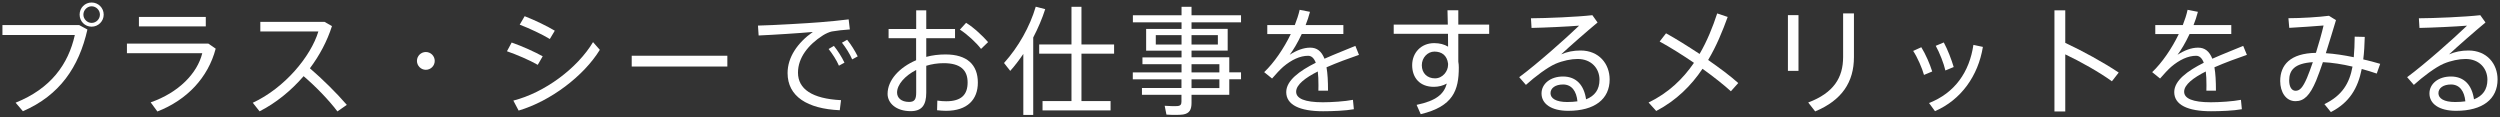
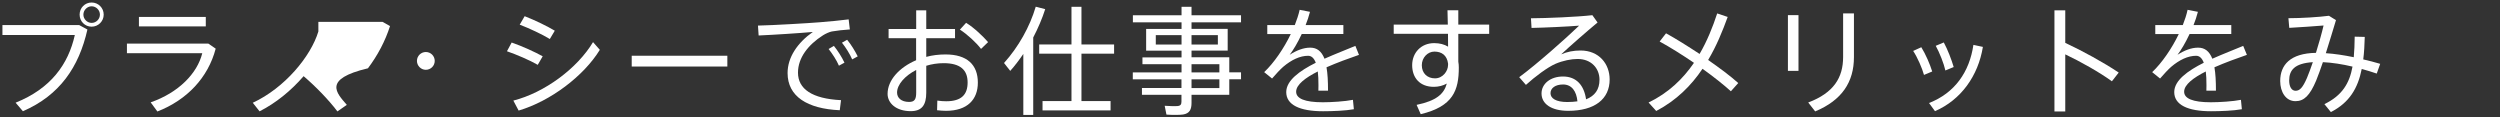
<svg xmlns="http://www.w3.org/2000/svg" version="1.1" id="レイヤー_1" x="0px" y="0px" viewBox="0 0 298 14" style="enable-background:new 0 0 298 14;" xml:space="preserve">
  <rect x="0" y="0" width="298" height="14" fill="#333333" stroke="none" />
  <style type="text/css">
	.st0{fill:#FFFFFF;}
</style>
  <g>
    <g>
      <path class="st0" d="M9.44,2.99l0.98,0.53c-1.01,4.47-3.29,7.83-7.69,9.74l-0.87-1.02c4.19-1.68,6.28-4.57,7.06-8.07H0.29V2.99    H9.44z M12.36,1.75c0,0.78-0.64,1.43-1.44,1.43c-0.8,0-1.43-0.64-1.43-1.44c0-0.8,0.63-1.44,1.43-1.44c0.8,0,1.44,0.64,1.44,1.44    V1.75z M9.94,1.75c0,0.52,0.45,0.98,0.98,0.98c0.55,0,0.99-0.46,0.99-0.99c0-0.53-0.45-0.99-0.99-0.99    c-0.53,0-0.98,0.46-0.98,0.99V1.75z" />
      <path class="st0" d="M24.84,5.2l0.87,0.6c-0.91,3.46-3.42,6.11-6.95,7.49l-0.8-1.09c3.33-1.16,5.56-3.45,6.15-5.86h-8.98V5.2    H24.84z M24.53,2.02v1.13h-7.97V2.02H24.53z" />
-       <path class="st0" d="M41.34,12.5l-1.12,0.78c-1.05-1.39-2.63-3.01-4.03-4.2c-1.51,1.75-3.32,3.21-5.25,4.19l-0.81-1.02    c3.8-1.76,6.92-5.52,7.82-8.5h-6.92V2.61h7.66l0.88,0.5c-0.57,1.79-1.48,3.5-2.63,5.03C38.44,9.43,40.11,11.07,41.34,12.5z" />
+       <path class="st0" d="M41.34,12.5l-1.12,0.78c-1.05-1.39-2.63-3.01-4.03-4.2c-1.51,1.75-3.32,3.21-5.25,4.19l-0.81-1.02    c3.8-1.76,6.92-5.52,7.82-8.5V2.61h7.66l0.88,0.5c-0.57,1.79-1.48,3.5-2.63,5.03C38.44,9.43,40.11,11.07,41.34,12.5z" />
      <path class="st0" d="M50.75,8.32c-0.57,0-1.05-0.48-1.05-1.06c0-0.59,0.48-1.06,1.06-1.06c0.59,0,1.06,0.48,1.06,1.06    c0,0.59-0.48,1.06-1.06,1.06H50.75z" />
      <path class="st0" d="M64.69,6.71L64.1,7.73c-0.95-0.55-2.51-1.22-3.67-1.62l0.56-1.04C62.27,5.51,63.79,6.21,64.69,6.71z     M70.69,5.02l0.81,0.92c-1.92,3.12-5.86,6.11-9.68,7.24l-0.63-1.19C64.93,11.04,68.82,8.14,70.69,5.02z M66.13,3.66l-0.59,0.99    c-0.94-0.57-2.44-1.27-3.59-1.71l0.59-1.01C63.82,2.43,65.25,3.13,66.13,3.66z" />
      <path class="st0" d="M86.7,6.64v1.29H75.3V6.64H86.7z" />
      <path class="st0" d="M97.76,2.65c1.08-0.08,2.44-0.22,3.4-0.34l0.14,1.2c-0.62,0.03-1.65,0.15-2.14,0.24    c-0.31,0.06-0.76,0.27-1.06,0.46c-1.77,1.13-2.98,2.68-2.98,4.45c0,1.95,1.69,3.11,5.13,3.28l-0.15,1.2    c-3.87-0.17-6.22-1.65-6.22-4.43c0-1.88,1.18-3.61,3.01-4.9c-1.55,0.14-4.61,0.34-6.46,0.42l-0.08-1.18    C92.24,3.01,96.44,2.76,97.76,2.65z M99.4,5.47c0.46,0.57,0.94,1.32,1.26,2L100,7.83c-0.28-0.66-0.77-1.41-1.23-1.99L99.4,5.47z     M100.98,4.74c0.46,0.56,0.92,1.3,1.26,1.98l-0.66,0.36c-0.29-0.67-0.76-1.41-1.22-1.99L100.98,4.74z" />
      <path class="st0" d="M109.21,3.46V1.23h1.2v2.23h3.43v1.09h-3.43v2.23c0.73-0.2,1.5-0.29,2.3-0.29c2.56,0,3.85,1.22,3.85,3.36    c0,2-1.23,3.36-3.8,3.36c-0.31,0-0.69-0.03-1.06-0.07l0.03-1.15c0.39,0.06,0.74,0.08,1.06,0.08c1.85,0,2.55-0.83,2.55-2.24    c0-1.5-0.88-2.3-2.86-2.3c-0.71,0-1.42,0.11-2.07,0.31v3.21c0,1.48-0.53,2.2-1.85,2.2c-1.76,0-2.76-0.97-2.76-2.06    c0-1.63,1.39-3.15,3.4-4.01V4.55h-3.28V3.46H109.21z M106.93,11.03c0,0.62,0.49,1.12,1.43,1.12c0.66,0,0.85-0.31,0.85-1.12V8.34    C107.85,9.04,106.93,10.09,106.93,11.03z M117.78,5.02l-0.84,0.81c-0.55-0.73-1.65-1.75-2.52-2.3l0.74-0.81    C116.12,3.31,117.18,4.33,117.78,5.02z" />
      <path class="st0" d="M123.17,13.7h-1.19V6.43c-0.48,0.7-0.99,1.39-1.56,2.02l-0.74-0.94c1.72-1.91,3.08-4.33,3.78-6.71l1.13,0.29    c-0.36,1.12-0.85,2.27-1.43,3.38V13.7z M127.72,12.05V6.4h-3.85V5.3h3.85V0.81h1.19V5.3h3.89V6.4h-3.89v5.65h3.47v1.11h-8.11    v-1.11H127.72z" />
      <path class="st0" d="M140.84,8.63V7.65h-4.66V6.84h4.66v-0.8h-4.22V3.45h4.22V2.66h-5.8V1.82h5.8V0.81h1.19v1.01h5.9v0.84h-5.9    v0.78h4.31v2.59h-4.31v0.8h4.5v1.79h1.4v0.83h-1.4v1.85h-4.5v0.95c0,0.8-0.22,1.27-1.01,1.4c-0.39,0.06-1.29,0.06-1.98,0.01    l-0.21-1.05c0.55,0.04,1.29,0.06,1.54,0.03c0.36-0.03,0.46-0.21,0.46-0.53v-0.81h-4.71v-0.81h4.71V9.46h-5.8V8.63H140.84z     M137.77,5.31h3.07V4.19h-3.07V5.31z M145.17,5.31V4.19h-3.14v1.12H145.17z M145.35,8.63V7.65h-3.32v0.98H145.35z M142.03,9.46    v1.04h3.32V9.46H142.03z" />
      <path class="st0" d="M161.99,6.54c-1.19,0.41-2.59,0.92-3.87,1.48c0.13,0.74,0.18,1.65,0.18,2.79h-1.15    c0.01-0.24,0.01-0.43,0.01-0.64c0.01-0.64-0.03-1.2-0.08-1.65c-1.47,0.74-2.58,1.57-2.58,2.41c0,0.81,1.01,1.26,3.18,1.26    c1.02,0,2.65-0.1,3.59-0.29l0.11,1.12c-0.98,0.18-2.55,0.24-3.68,0.24c-2.79,0-4.38-0.77-4.38-2.28c0-1.39,1.6-2.54,3.52-3.5    c-0.21-0.56-0.52-0.83-0.91-0.83c-0.97,0-1.99,0.48-2.98,1.32c-0.31,0.27-0.91,0.9-1.32,1.39l-0.94-0.76    c1.18-1.12,2.34-2.82,3.17-4.54h-2.8V2.99h3.28c0.25-0.63,0.45-1.25,0.58-1.82l1.23,0.24c-0.14,0.55-0.32,1.08-0.52,1.58h4.5v1.06    h-4.96c-0.49,1.05-1.02,1.93-1.44,2.48c0.81-0.52,1.64-0.85,2.45-0.85c0.8,0,1.34,0.42,1.7,1.32c1.27-0.57,2.62-1.08,3.68-1.53    L161.99,6.54z" />
      <path class="st0" d="M172.58,2.93c-0.01-0.62-0.03-1.2-0.04-1.71h1.29v1.71h3.68v1.11h-3.68v3.31c0.04,0.21,0.06,0.45,0.06,0.69    c0,2.72-0.67,4.64-4.54,5.57l-0.49-1.11c2.35-0.49,3.26-1.29,3.6-2.54c-0.45,0.25-0.98,0.39-1.55,0.39    c-1.64,0-2.58-1.05-2.58-2.58c0-1.46,1.04-2.63,2.63-2.63c0.64,0,1.21,0.15,1.65,0.42c-0.01-0.49-0.01-1.01-0.01-1.53h-6.47V2.93    H172.58z M170.98,6.15c-0.81,0-1.5,0.73-1.5,1.62c0,0.97,0.66,1.57,1.57,1.57c0.92,0,1.56-0.85,1.56-1.61V7.58    C172.48,6.6,171.86,6.15,170.98,6.15z" />
      <path class="st0" d="M189.81,1.81l0.62,0.87c-1.3,1.08-3.26,2.79-4.34,3.8c0.71-0.31,1.46-0.46,2.31-0.46    c2.21,0,3.47,1.6,3.47,3.45c0,2.34-1.78,3.74-4.94,3.74c-2.02,0-3.18-0.83-3.18-2.07c0-1.15,1.06-2.02,2.56-2.02    c1.61,0,2.51,1.06,2.75,2.72c1.04-0.41,1.6-1.16,1.6-2.34c0-1.34-0.97-2.47-2.61-2.47c-0.76,0-1.75,0.2-2.62,0.57    c-0.97,0.42-2.46,1.54-3.54,2.52l-0.8-0.92c2.09-1.54,5.53-4.59,7.14-6.14c-1.32,0.11-4.12,0.24-5.67,0.27l-0.07-1.15    C184.35,2.17,187.99,2.02,189.81,1.81z M186.32,10.07c-0.91,0-1.5,0.42-1.5,1.04c0,0.62,0.66,1.05,1.99,1.05    c0.45,0,0.85-0.03,1.22-0.08C187.92,10.89,187.36,10.07,186.32,10.07z" />
      <path class="st0" d="M202.59,6.43c0.9-1.54,1.57-3.21,2.1-4.83l1.25,0.42c-0.62,1.71-1.34,3.47-2.33,5.13    c1.39,0.97,2.68,1.93,3.59,2.75l-0.88,0.98c-0.81-0.74-2.03-1.71-3.38-2.68c-1.34,1.99-3.11,3.77-5.52,5.03l-0.91-1.01    c2.38-1.15,4.1-2.82,5.41-4.73c-1.42-0.97-2.89-1.89-4.09-2.54l0.76-0.98C199.78,4.62,201.19,5.51,202.59,6.43z" />
      <path class="st0" d="M214.38,1.8v6.65h-1.26V1.8H214.38z M220.99,1.6v5.21c0,2.97-1.43,5.14-4.62,6.47l-0.83-1.06    c3.04-1.15,4.16-2.96,4.16-5.43V1.6H220.99z" />
      <path class="st0" d="M229.02,5.63c0.52,0.84,1.02,2,1.3,2.89l-0.98,0.41c-0.22-0.8-0.78-2.09-1.29-2.86L229.02,5.63z M236.36,5.59    c-0.56,3.45-2.61,6.32-5.71,7.66l-0.71-0.97c3.08-1.2,4.82-3.71,5.29-6.93L236.36,5.59z M231.7,5.06    c0.46,0.85,0.92,2.04,1.18,2.93l-0.99,0.41c-0.18-0.81-0.7-2.14-1.15-2.94L231.7,5.06z" />
      <path class="st0" d="M252.55,8.65l-0.81,1.04c-1.5-1.09-3.73-2.34-5.56-3.21v6.81h-1.29V1.23h1.29v3.88    C248.16,6.03,250.75,7.44,252.55,8.65z" />
      <path class="st0" d="M267.83,6.54c-1.19,0.41-2.59,0.92-3.87,1.48c0.13,0.74,0.18,1.65,0.18,2.79H263    c0.01-0.24,0.01-0.43,0.01-0.64c0.01-0.64-0.03-1.2-0.08-1.65c-1.47,0.74-2.58,1.57-2.58,2.41c0,0.81,1.01,1.26,3.18,1.26    c1.02,0,2.65-0.1,3.59-0.29l0.11,1.12c-0.98,0.18-2.55,0.24-3.68,0.24c-2.79,0-4.38-0.77-4.38-2.28c0-1.39,1.6-2.54,3.52-3.5    c-0.21-0.56-0.52-0.83-0.91-0.83c-0.97,0-1.99,0.48-2.98,1.32c-0.31,0.27-0.91,0.9-1.32,1.39l-0.94-0.76    c1.18-1.12,2.34-2.82,3.17-4.54h-2.8V2.99h3.28c0.25-0.63,0.45-1.25,0.57-1.82l1.23,0.24c-0.14,0.55-0.32,1.08-0.52,1.58h4.5v1.06    H261c-0.49,1.05-1.02,1.93-1.44,2.48c0.81-0.52,1.64-0.85,2.45-0.85c0.8,0,1.34,0.42,1.7,1.32c1.27-0.57,2.62-1.08,3.68-1.53    L267.83,6.54z" />
      <path class="st0" d="M280.42,7.94c-1.22-0.29-2.44-0.48-3.53-0.53c-0.28,0.81-0.55,1.58-0.81,2.21c-0.74,1.75-1.43,2.44-2.46,2.44    c-1.16,0-1.82-1.11-1.82-2.4c0-1.92,1.2-3.31,4.26-3.36c0.35-1.13,0.69-2.31,0.91-3.26c-0.97,0.08-2.79,0.21-4.09,0.28l-0.1-1.15    c1.5,0,3.64-0.13,4.83-0.29l0.84,0.52c-0.32,1.06-0.76,2.52-1.21,3.94c1.04,0.07,2.17,0.24,3.33,0.48    c0.07-0.76,0.1-1.57,0.11-2.45l1.2,0.03c-0.03,0.95-0.07,1.85-0.18,2.68c0.69,0.15,1.36,0.34,2.02,0.53l-0.41,1.16    c-0.57-0.2-1.18-0.38-1.79-0.55c-0.46,2.31-1.47,4.01-3.68,5.14l-0.77-0.95C279.19,11.39,280.06,9.92,280.42,7.94z M272.87,9.6    c0,0.7,0.27,1.22,0.76,1.22c0.5,0,0.85-0.36,1.36-1.53c0.22-0.53,0.46-1.18,0.7-1.88C273.51,7.55,272.87,8.36,272.87,9.6z" />
-       <path class="st0" d="M295.65,1.81l0.62,0.87c-1.3,1.08-3.26,2.79-4.34,3.8c0.71-0.31,1.46-0.46,2.31-0.46    c2.21,0,3.47,1.6,3.47,3.45c0,2.34-1.78,3.74-4.94,3.74c-2.02,0-3.18-0.83-3.18-2.07c0-1.15,1.06-2.02,2.56-2.02    c1.61,0,2.51,1.06,2.75,2.72c1.04-0.41,1.6-1.16,1.6-2.34c0-1.34-0.97-2.47-2.61-2.47c-0.76,0-1.75,0.2-2.62,0.57    c-0.97,0.42-2.46,1.54-3.54,2.52l-0.8-0.92c2.09-1.54,5.53-4.59,7.14-6.14c-1.32,0.11-4.12,0.24-5.67,0.27l-0.07-1.15    C290.19,2.17,293.83,2.02,295.65,1.81z M292.16,10.07c-0.91,0-1.5,0.42-1.5,1.04c0,0.62,0.66,1.05,1.99,1.05    c0.45,0,0.85-0.03,1.22-0.08C293.76,10.89,293.2,10.07,292.16,10.07z" />
    </g>
  </g>
  <g>
</g>
  <g>
</g>
  <g>
</g>
  <g>
</g>
  <g>
</g>
  <g>
</g>
  <g>
</g>
  <g>
</g>
  <g>
</g>
  <g>
</g>
  <g>
</g>
  <g>
</g>
  <g>
</g>
  <g>
</g>
  <g>
</g>
</svg>